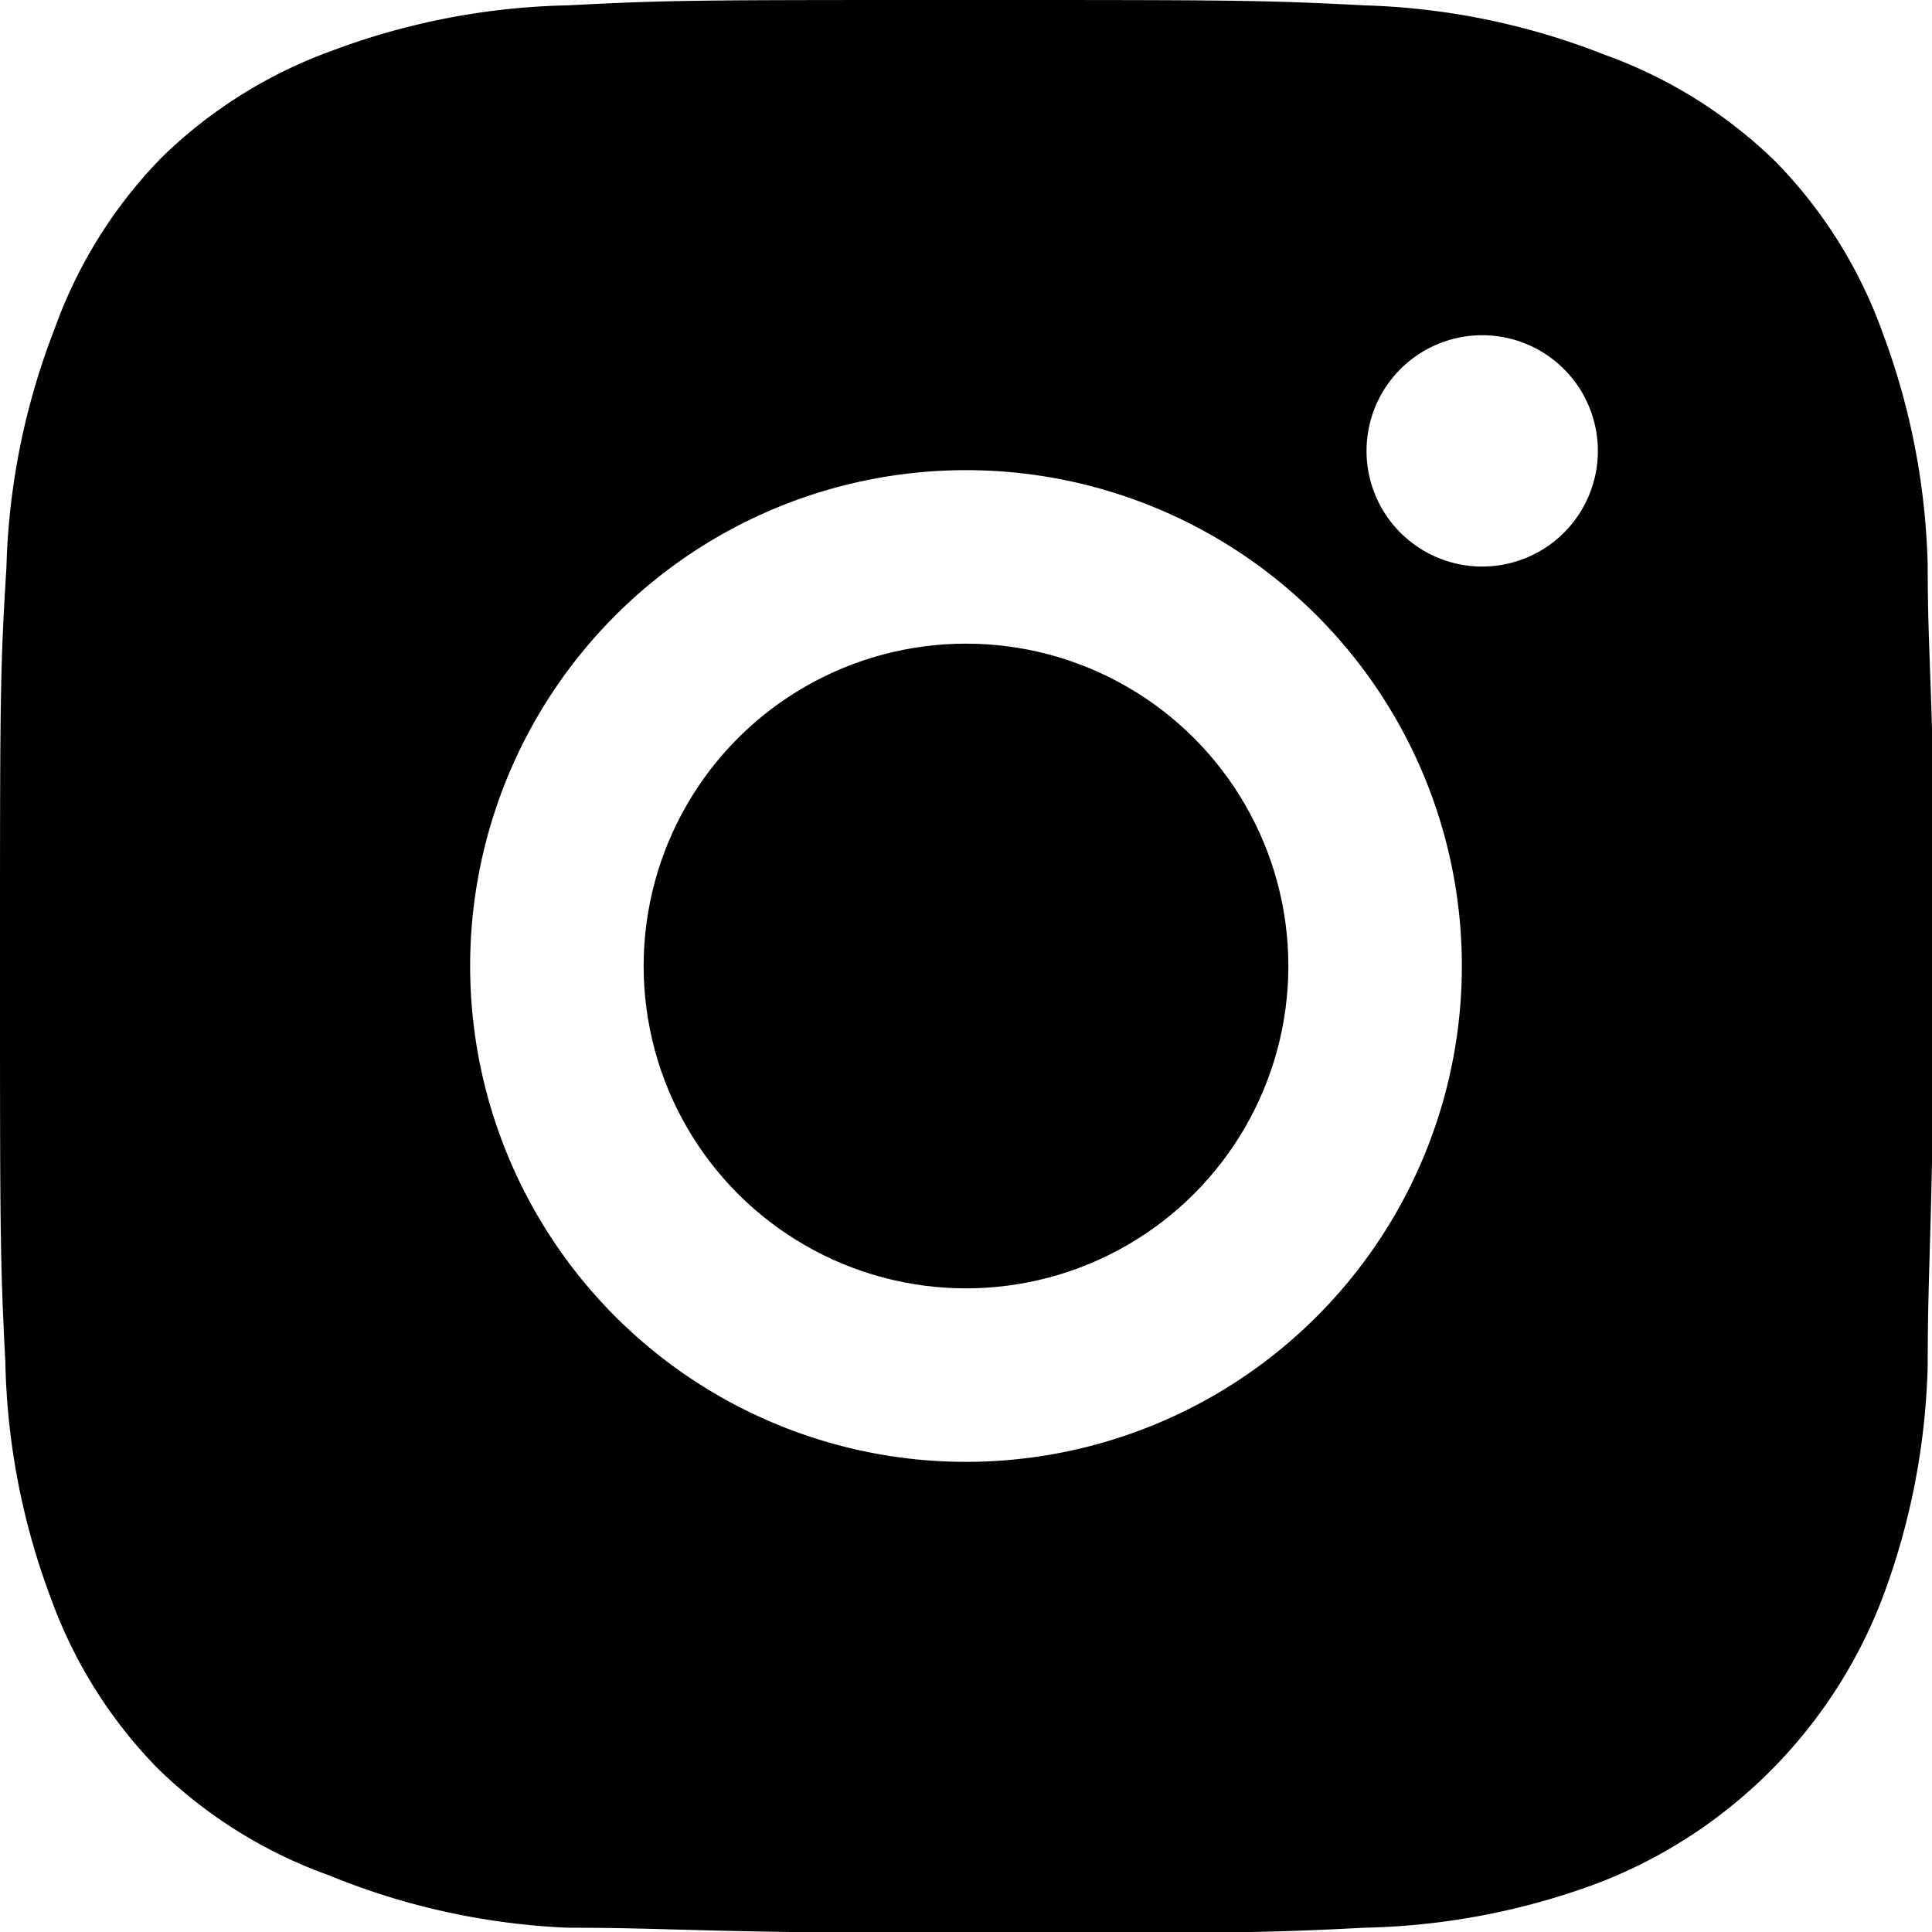
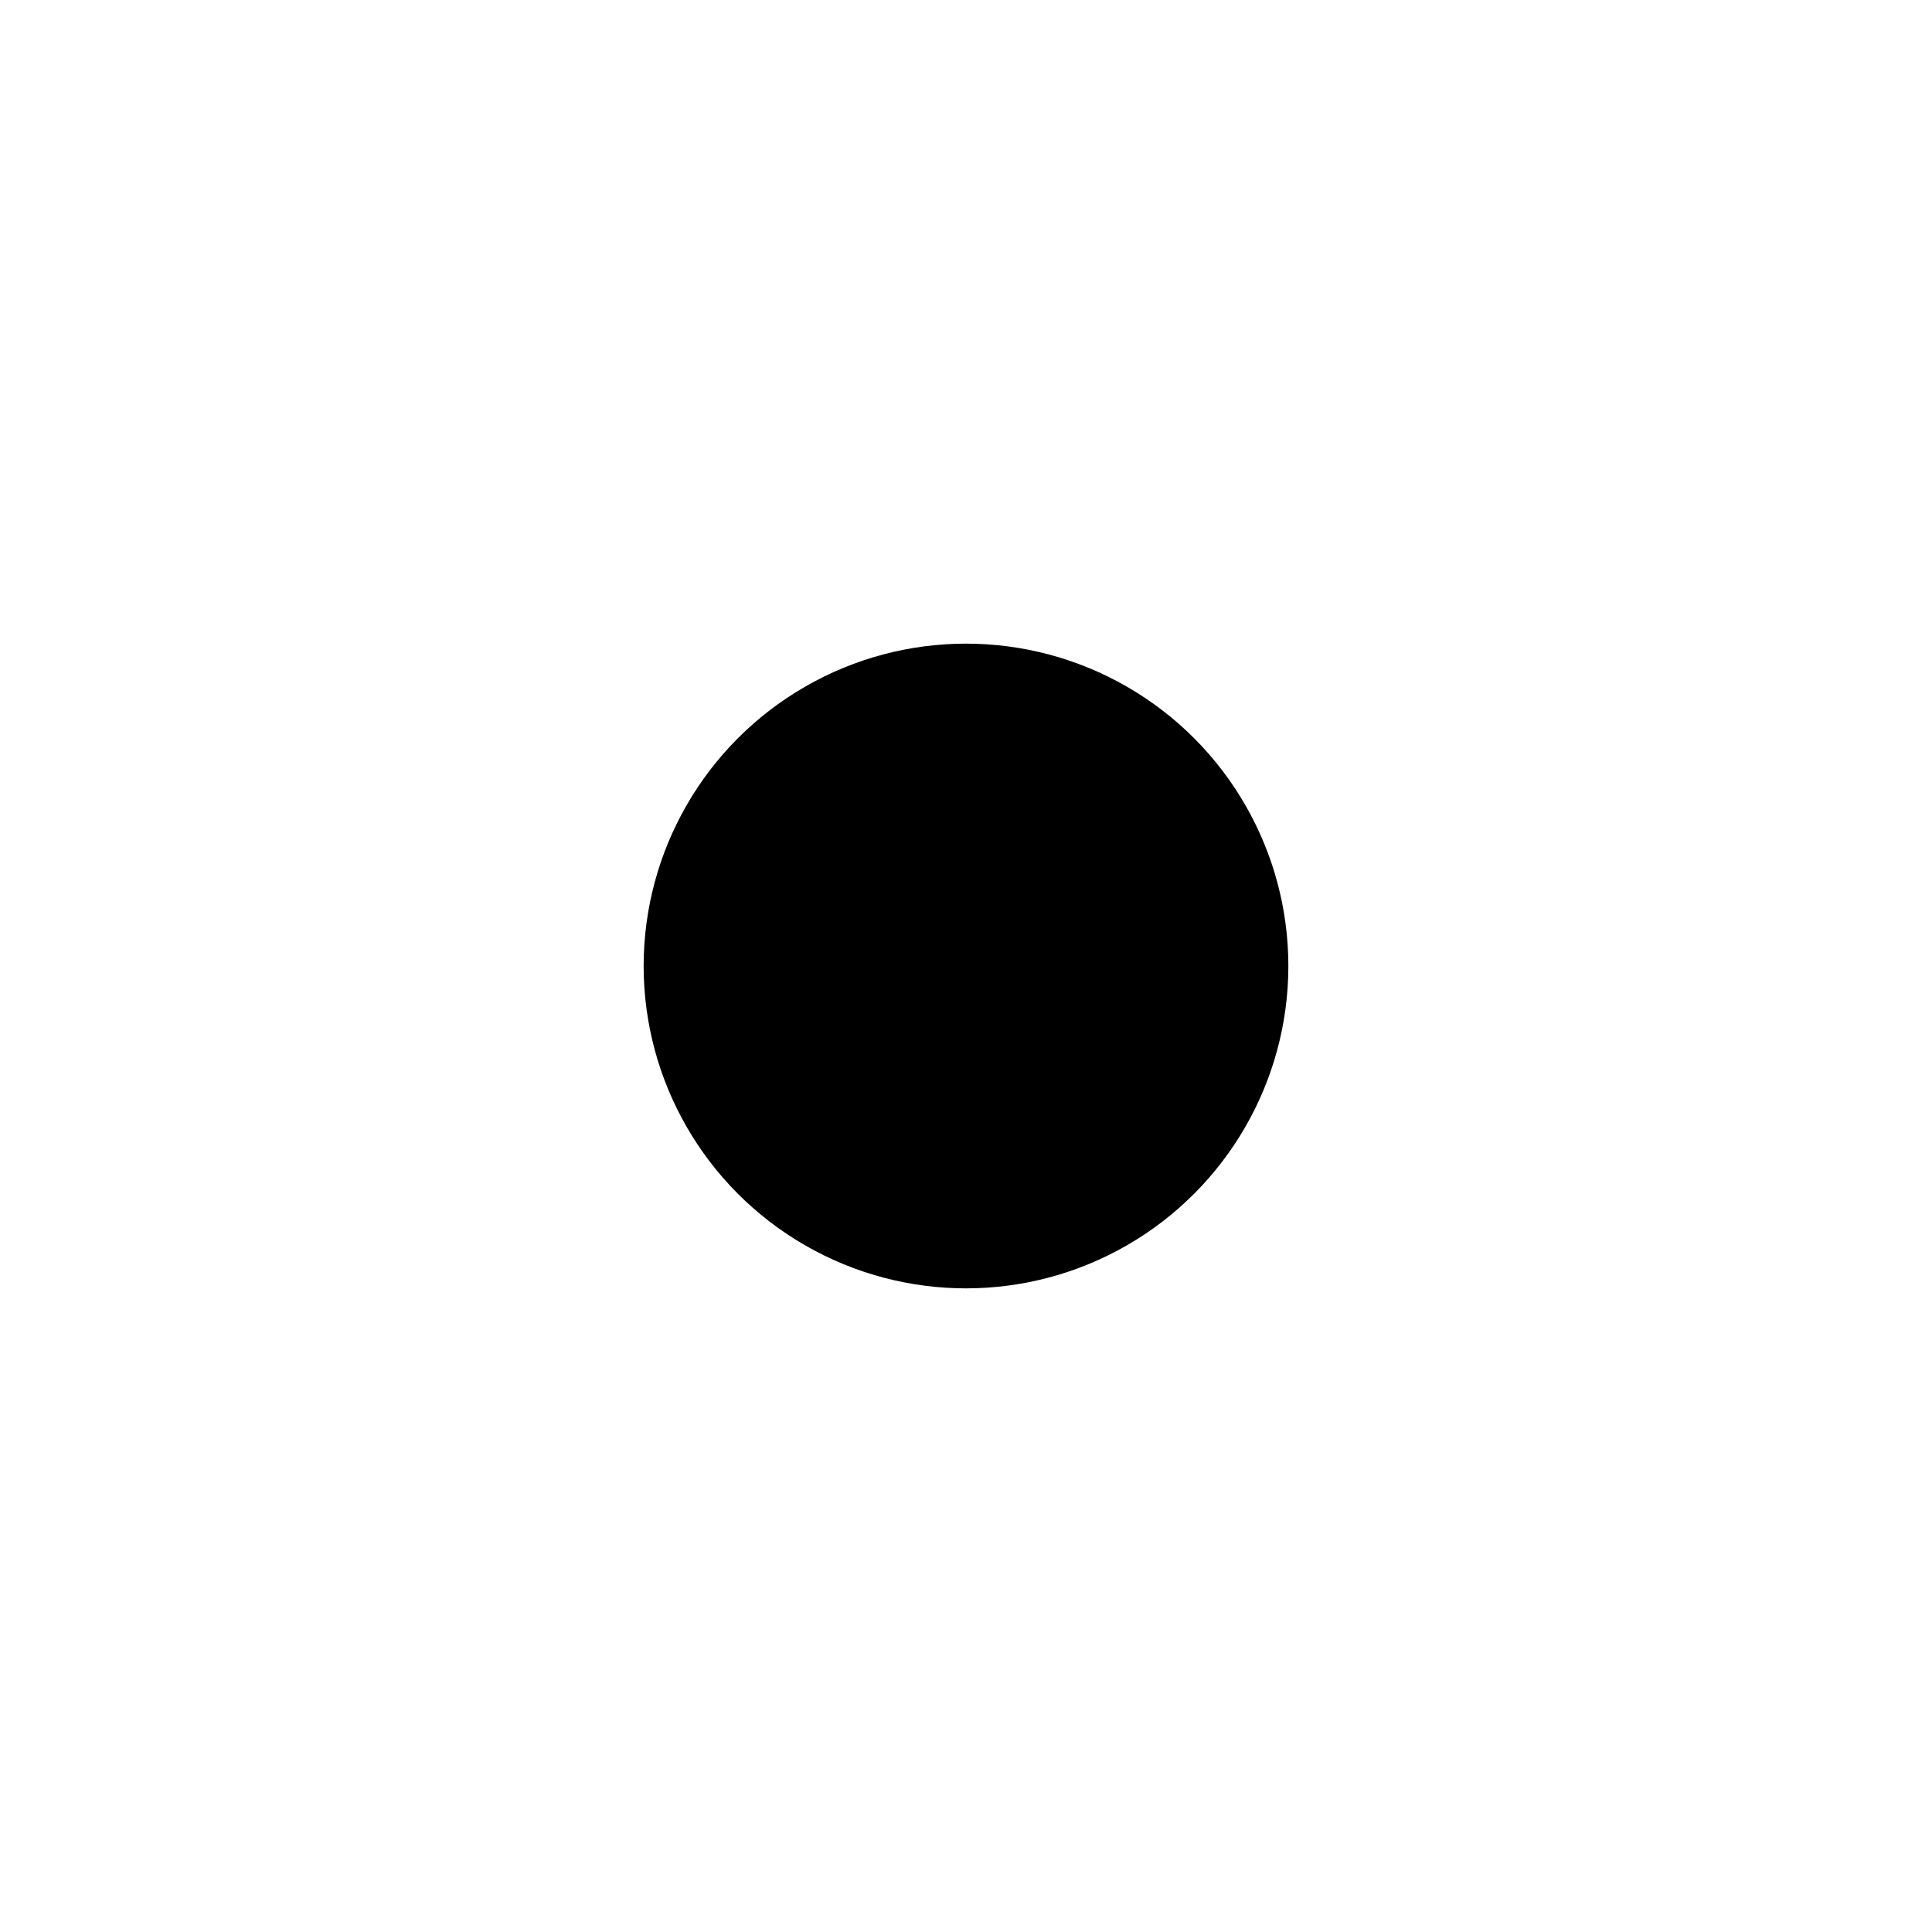
<svg xmlns="http://www.w3.org/2000/svg" viewBox="0 0 18.04 18.04" height="17" width="17">
  <title>Asset 1</title>
  <g id="Layer_2" data-name="Layer 2">
    <g id="FOOTER">
-       <path d="M18,5.3a6.62,6.62,0,0,0-.42-2.19,4.41,4.41,0,0,0-1-1.6,4.42,4.42,0,0,0-1.6-1A6.62,6.62,0,0,0,12.74.05C11.78,0,11.47,0,9,0S6.26,0,5.3.05A6.62,6.62,0,0,0,3.11.47a4.43,4.43,0,0,0-1.6,1,4.42,4.42,0,0,0-1,1.6A6.62,6.62,0,0,0,.06,5.3C0,6.26,0,6.57,0,9s0,2.76.05,3.72a6.62,6.62,0,0,0,.42,2.19,4.42,4.42,0,0,0,1,1.6,4.42,4.42,0,0,0,1.6,1A6.61,6.61,0,0,0,5.3,18c1,0,1.27.05,3.72.05s2.76,0,3.72-.05a6.62,6.62,0,0,0,2.19-.42,4.62,4.62,0,0,0,2.64-2.64A6.62,6.62,0,0,0,18,12.74c0-1,.05-1.27.06-3.72S18,6.26,18,5.3ZM9,13.65A4.63,4.63,0,1,1,13.65,9,4.63,4.63,0,0,1,9,13.65Zm4.82-8.36A1.08,1.08,0,1,1,14.92,4.2,1.08,1.08,0,0,1,13.83,5.29Z" />
      <circle cx="9.02" cy="9.02" r="3.01" />
    </g>
  </g>
</svg>